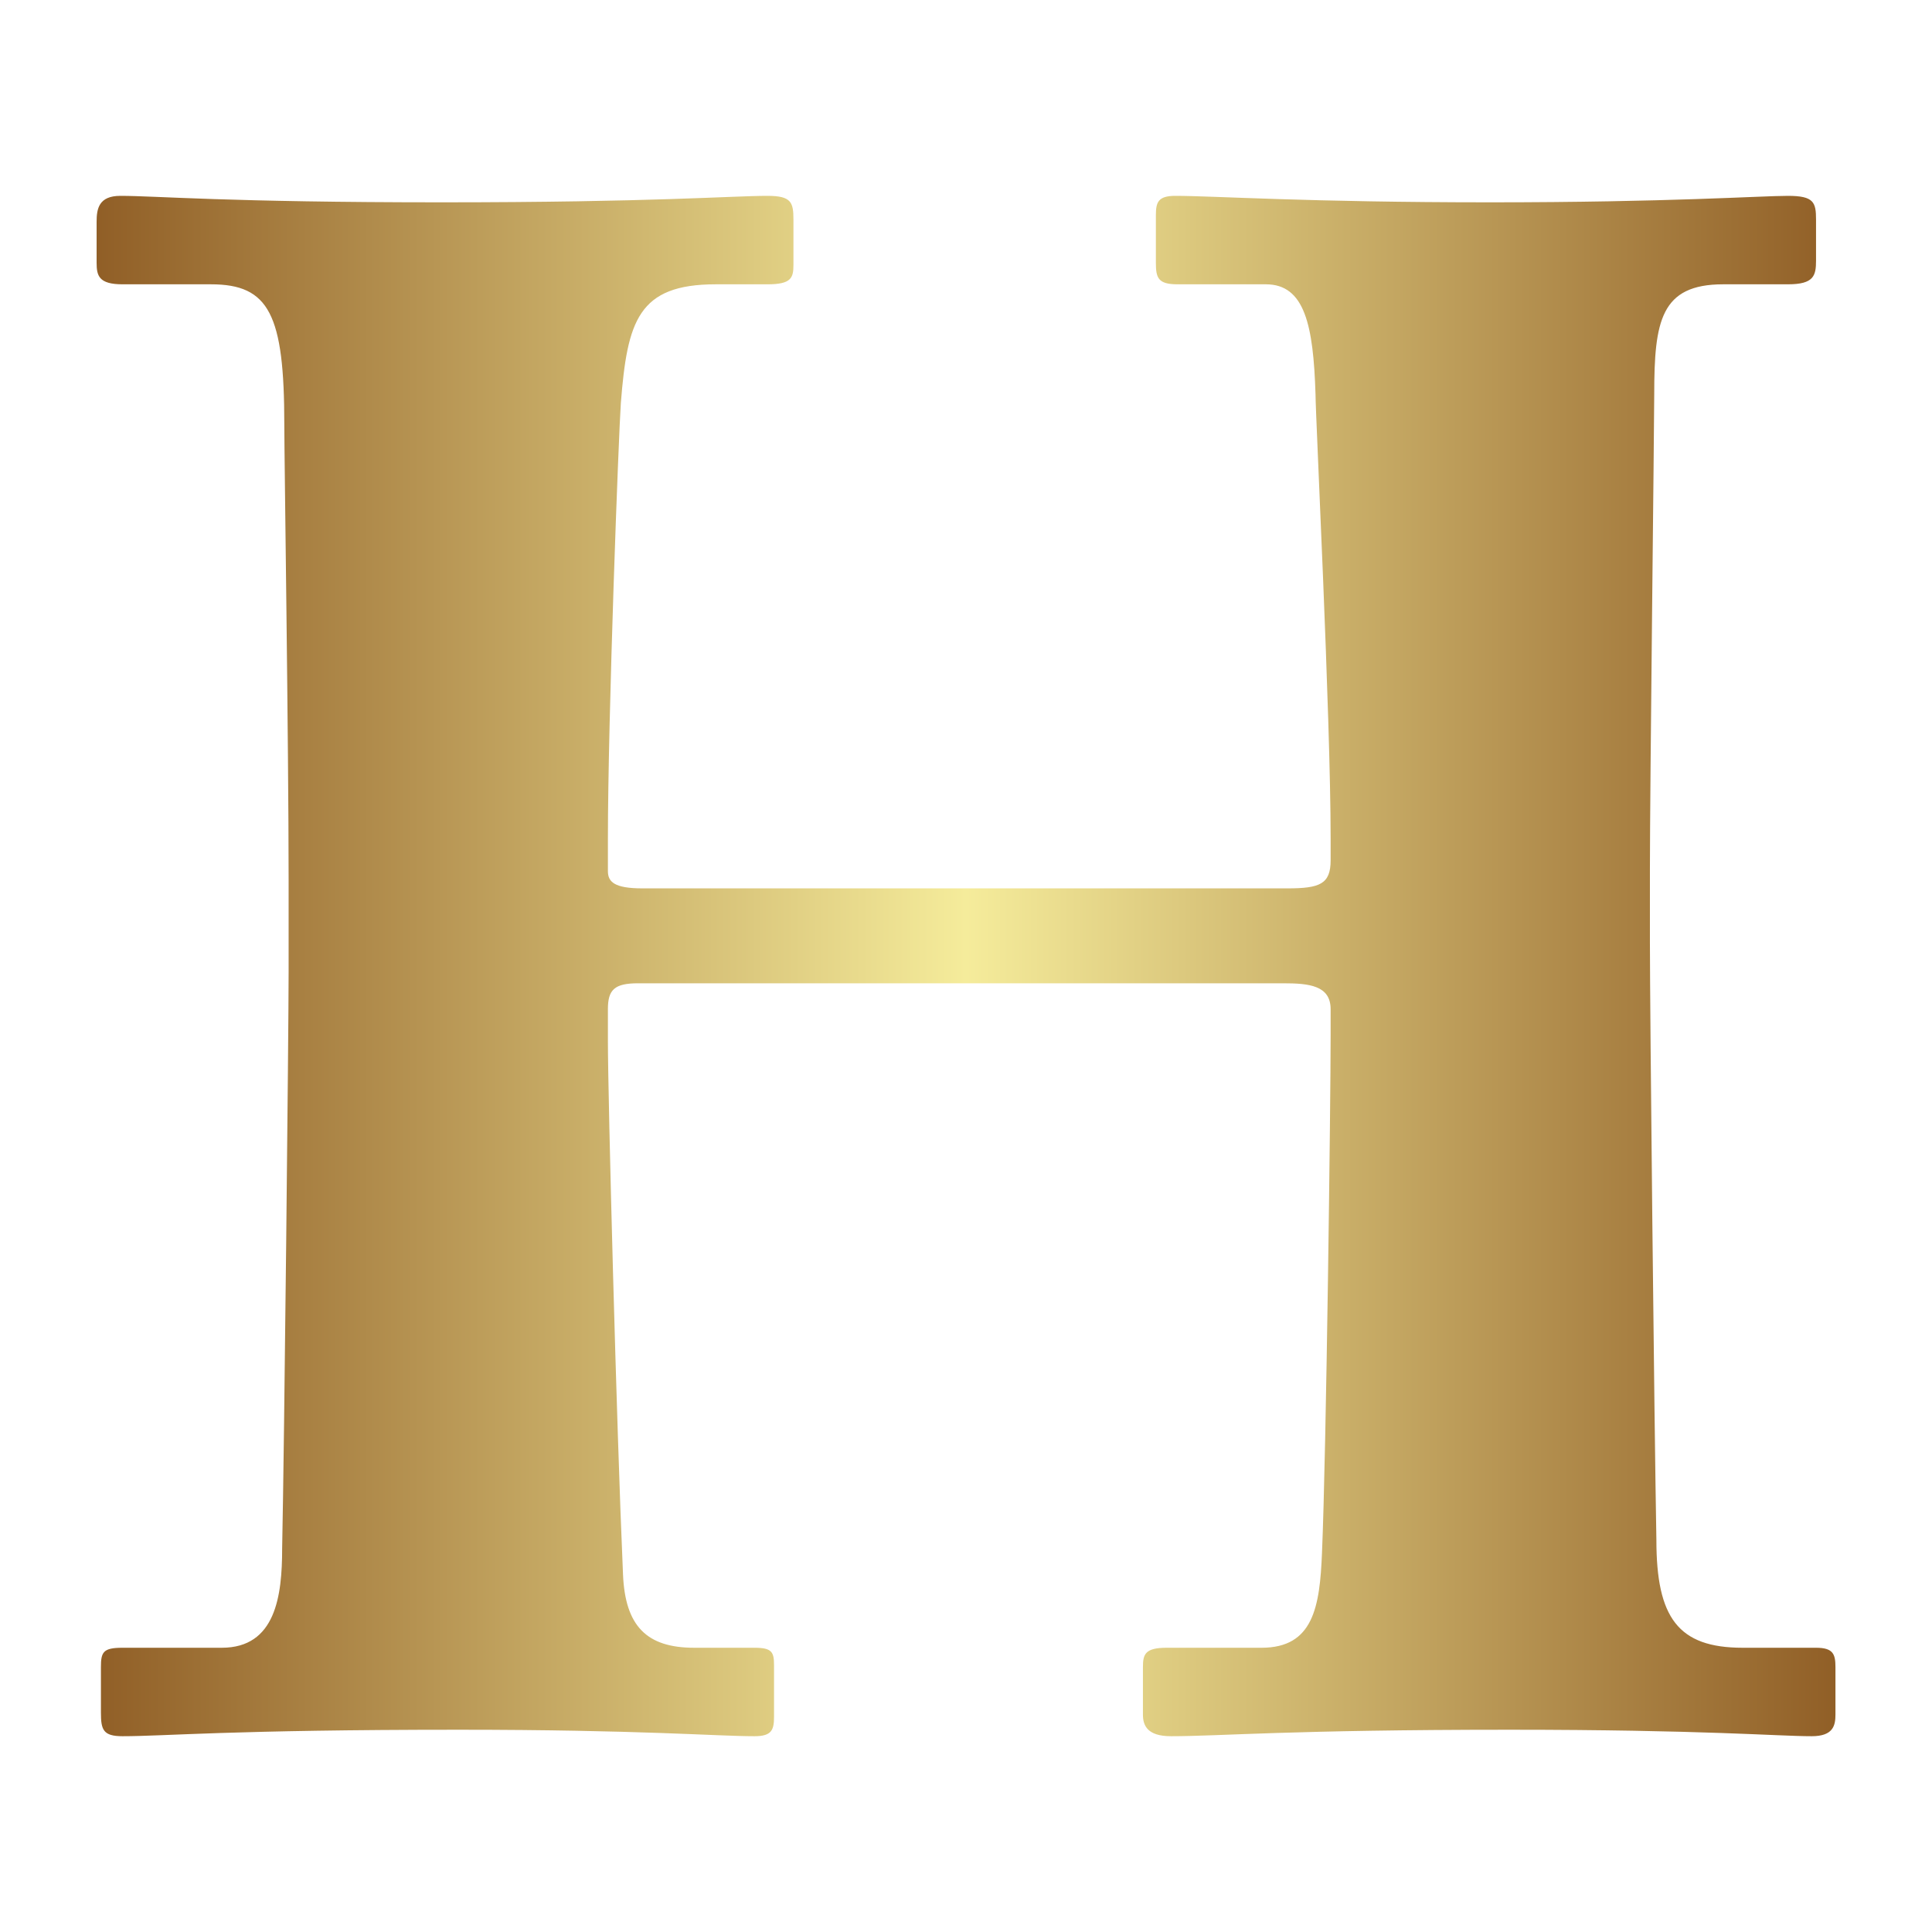
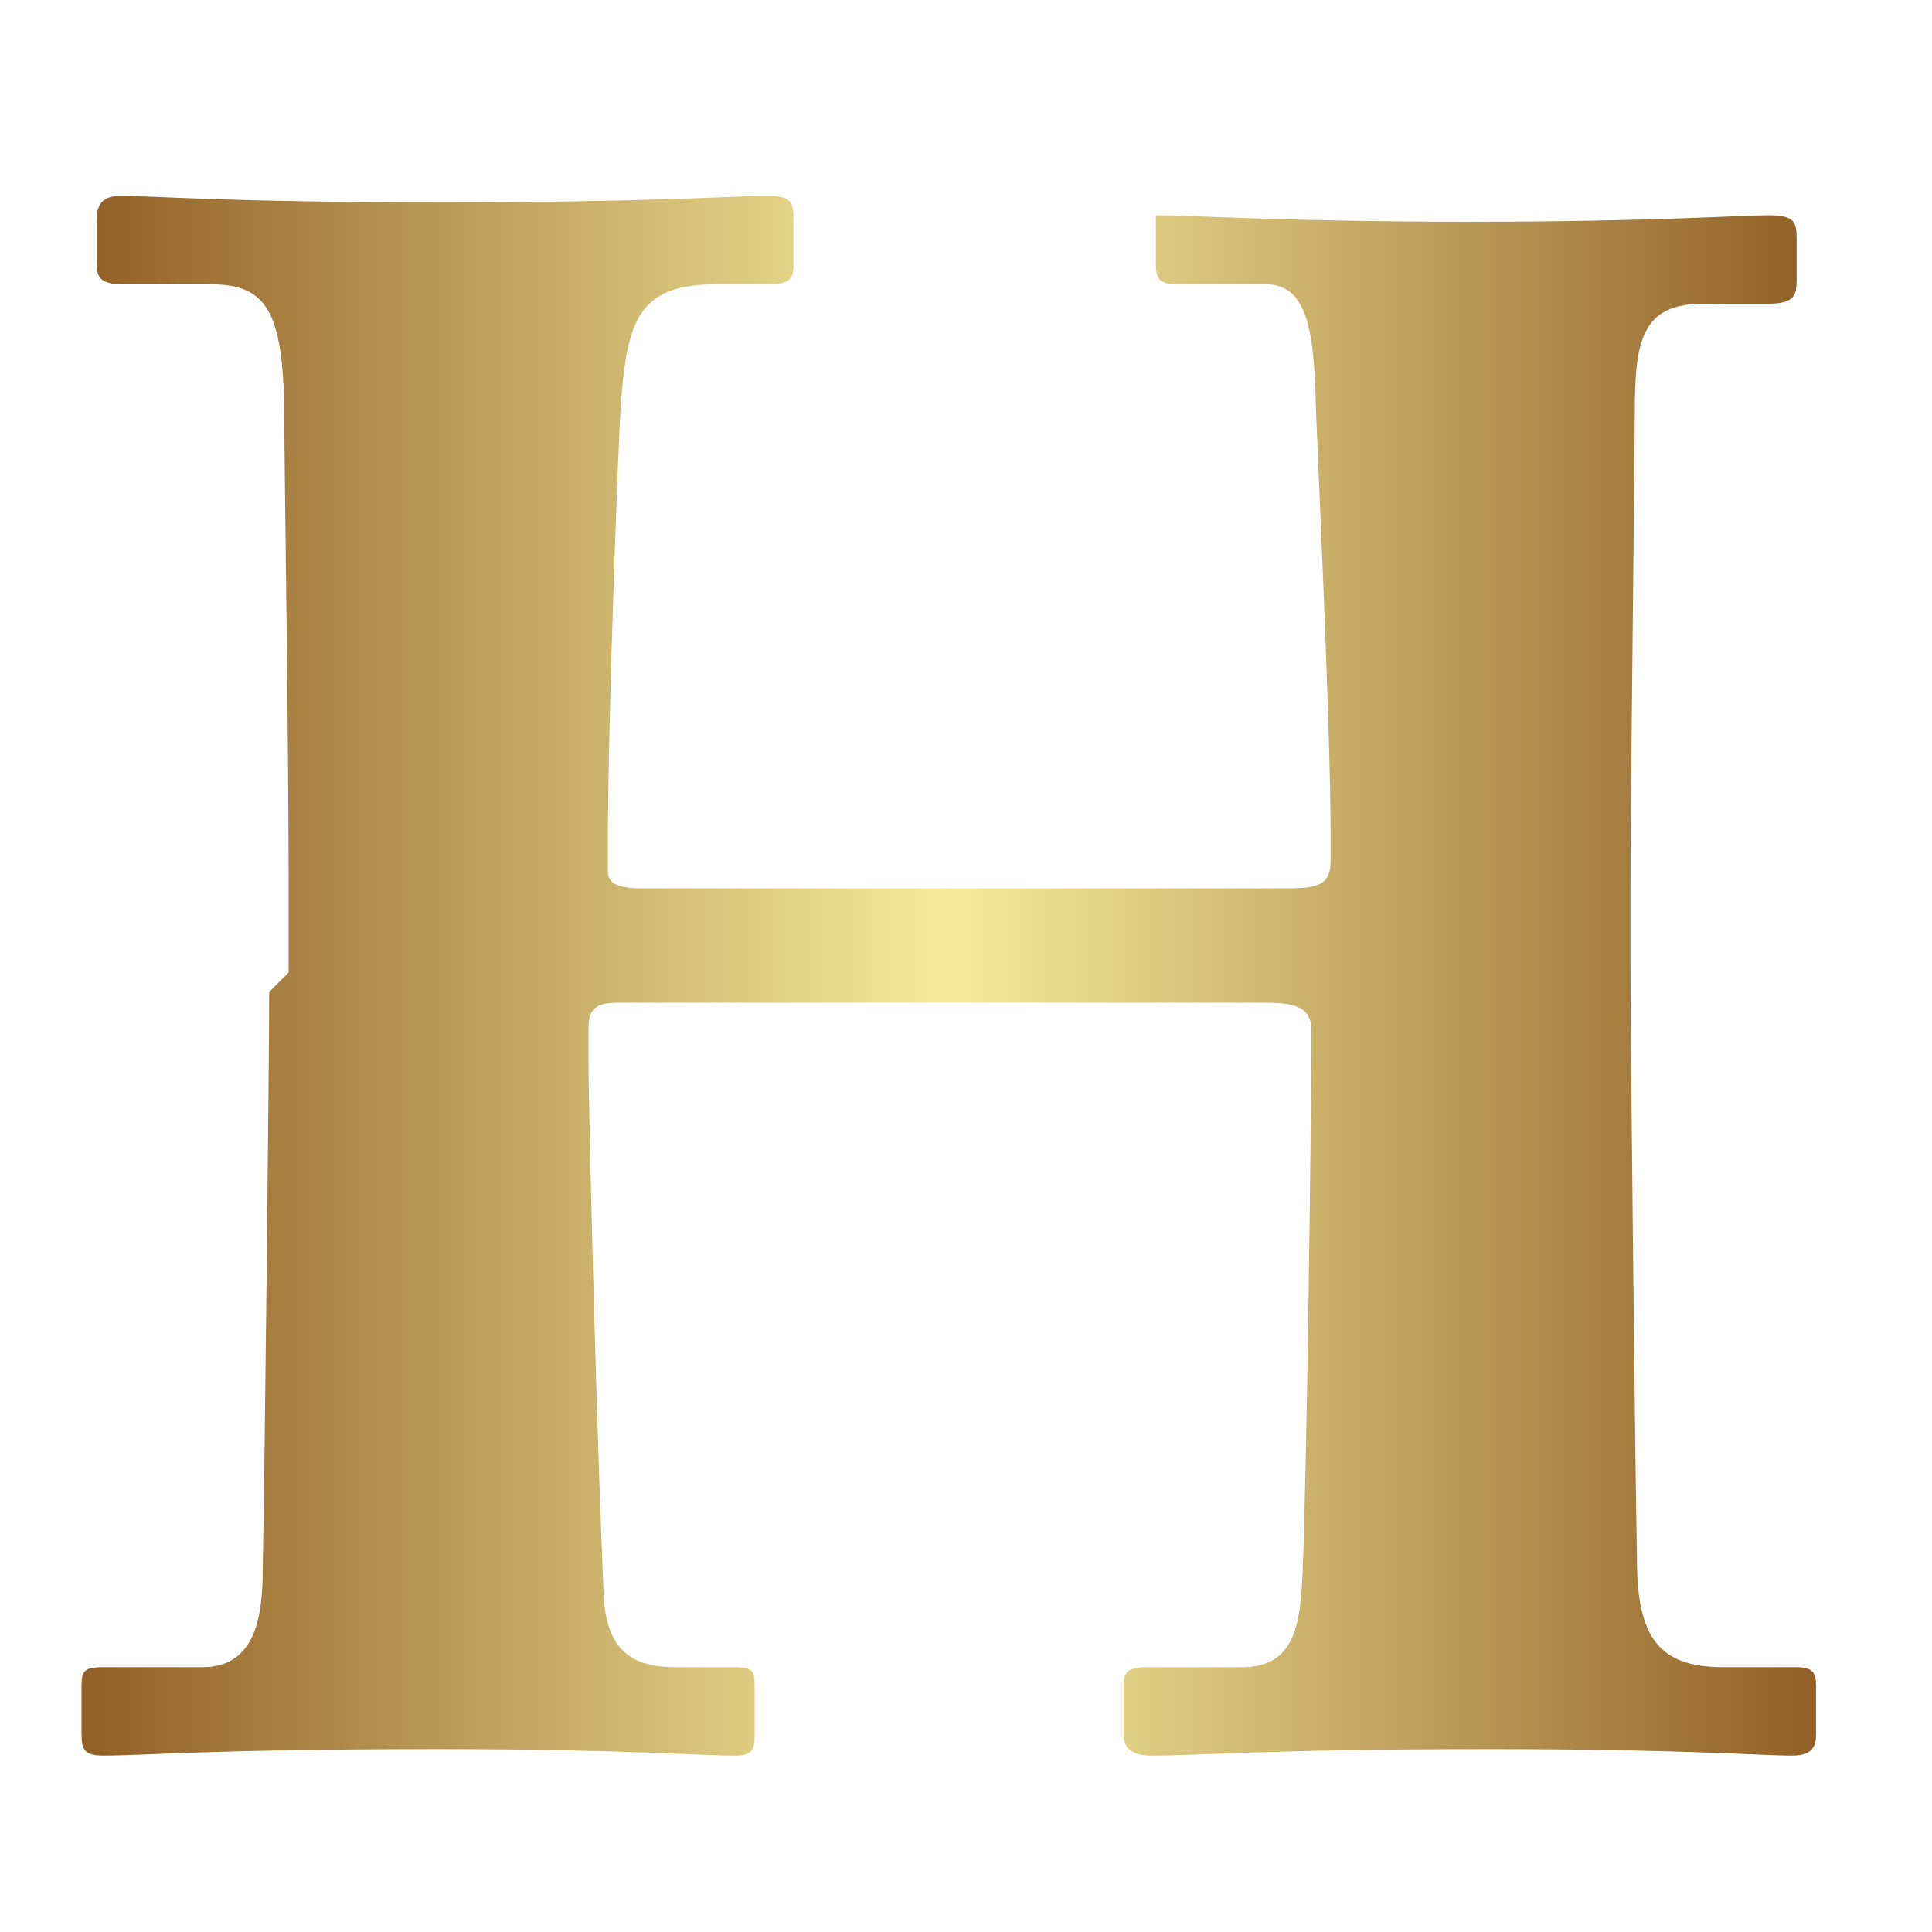
<svg xmlns="http://www.w3.org/2000/svg" width="1200" height="1200" version="1.1">
  <g transform="scale(22.333) translate(0.887, -11.893)">
    <linearGradient id="SvgjsLinearGradient1013">
      <stop id="SvgjsStop1014" stop-color="#905e26" offset="0" />
      <stop id="SvgjsStop1015" stop-color="#f5ec9b" offset="0.5" />
      <stop id="SvgjsStop1016" stop-color="#905e26" offset="1" />
    </linearGradient>
    <linearGradient id="SvgjsLinearGradient1017">
      <stop id="SvgjsStop1018" stop-color="#905e26" offset="0" />
      <stop id="SvgjsStop1019" stop-color="#f5ec9b" offset="0.5" />
      <stop id="SvgjsStop1020" stop-color="#905e26" offset="1" />
    </linearGradient>
    <linearGradient id="SvgjsLinearGradient1021">
      <stop id="SvgjsStop1022" stop-color="#905e26" offset="0" />
      <stop id="SvgjsStop1023" stop-color="#f5ec9b" offset="0.5" />
      <stop id="SvgjsStop1024" stop-color="#905e26" offset="1" />
    </linearGradient>
    <g fill="url(#SvgjsLinearGradient1013)">
      <linearGradient id="SvgjsLinearGradient1013">
        <stop id="SvgjsStop1014" stop-color="#905e26" offset="0" />
        <stop id="SvgjsStop1015" stop-color="#f5ec9b" offset="0.5" />
        <stop id="SvgjsStop1016" stop-color="#905e26" offset="1" />
      </linearGradient>
      <linearGradient id="SvgjsLinearGradient1017">
        <stop id="SvgjsStop1018" stop-color="#905e26" offset="0" />
        <stop id="SvgjsStop1019" stop-color="#f5ec9b" offset="0.5" />
        <stop id="SvgjsStop1020" stop-color="#905e26" offset="1" />
      </linearGradient>
      <linearGradient id="SvgjsLinearGradient1021">
        <stop id="SvgjsStop1022" stop-color="#905e26" offset="0" />
        <stop id="SvgjsStop1023" stop-color="#f5ec9b" offset="0.5" />
        <stop id="SvgjsStop1024" stop-color="#905e26" offset="1" />
      </linearGradient>
-       <path d="M7.14 38.94 l0 -2.58 c0 -3.72 -0.12 -11.82 -0.12 -12.66 c0 -3.06 -0.42 -3.9 -2.04 -3.9 l-2.46 0 c-0.66 0 -0.72 -0.24 -0.72 -0.6 l0 -1.14 c0 -0.36 0.06 -0.72 0.66 -0.72 c1.02 0 2.94 0.18 8.94 0.18 c5.88 0 8.04 -0.18 9.06 -0.18 c0.66 0 0.72 0.18 0.72 0.66 l0 1.26 c0 0.36 -0.06 0.54 -0.72 0.54 l-1.44 0 c-2.16 0 -2.46 1.02 -2.64 3.3 c-0.06 0.84 -0.36 8.76 -0.36 12.12 l0 0.9 c0 0.3 0.18 0.48 0.96 0.48 l17.94 0 c0.9 0 1.2 -0.12 1.2 -0.78 l0 -0.6 c0 -3.42 -0.42 -11.76 -0.42 -12.36 c-0.06 -1.92 -0.3 -3.06 -1.38 -3.06 l-2.46 0 c-0.54 0 -0.6 -0.18 -0.6 -0.6 l0 -1.32 c0 -0.36 0.06 -0.54 0.54 -0.54 c1.08 0 3.66 0.18 8.76 0.18 c4.98 0 7.5 -0.18 8.28 -0.18 c0.72 0 0.78 0.18 0.78 0.66 l0 1.14 c0 0.42 -0.06 0.66 -0.78 0.66 l-1.8 0 c-1.74 0 -1.92 1.02 -1.92 3.06 c0 0.84 -0.12 10.98 -0.12 13.2 l0 2.04 c0 1.92 0.12 13.32 0.18 16.62 c0 2.16 0.6 3 2.4 3 l2.04 0 c0.48 0 0.54 0.18 0.54 0.54 l0 1.32 c0 0.3 -0.06 0.6 -0.66 0.6 c-0.96 0 -3 -0.18 -8.4 -0.18 c-6.12 0 -8.04 0.18 -9.42 0.18 c-0.66 0 -0.78 -0.3 -0.78 -0.6 l0 -1.32 c0 -0.36 0.06 -0.54 0.66 -0.54 l2.64 0 c1.44 0 1.62 -1.14 1.68 -2.64 c0.12 -2.82 0.24 -12.48 0.24 -14.4 l0 -0.72 c0 -0.66 -0.6 -0.72 -1.32 -0.72 l-17.94 0 c-0.66 0 -0.84 0.18 -0.84 0.72 l0 0.9 c0 1.5 0.24 10.74 0.42 14.82 c0.06 1.44 0.66 2.04 1.98 2.04 l1.68 0 c0.48 0 0.54 0.12 0.54 0.48 l0 1.44 c0 0.36 -0.06 0.54 -0.54 0.54 c-1.08 0 -3.18 -0.18 -8.22 -0.18 c-6.36 0 -8.16 0.18 -9.36 0.18 c-0.54 0 -0.6 -0.18 -0.6 -0.66 l0 -1.26 c0 -0.42 0.06 -0.54 0.6 -0.54 l2.76 0 c1.5 0 1.68 -1.44 1.68 -2.76 c0.06 -2.82 0.18 -14.46 0.18 -16.02 z" />
+       <path d="M7.14 38.94 l0 -2.58 c0 -3.72 -0.12 -11.82 -0.12 -12.66 c0 -3.06 -0.42 -3.9 -2.04 -3.9 l-2.46 0 c-0.66 0 -0.72 -0.24 -0.72 -0.6 l0 -1.14 c0 -0.36 0.06 -0.72 0.66 -0.72 c1.02 0 2.94 0.18 8.94 0.18 c5.88 0 8.04 -0.18 9.06 -0.18 c0.66 0 0.72 0.18 0.72 0.66 l0 1.26 c0 0.36 -0.06 0.54 -0.72 0.54 l-1.44 0 c-2.16 0 -2.46 1.02 -2.64 3.3 c-0.06 0.84 -0.36 8.76 -0.36 12.12 l0 0.9 c0 0.3 0.18 0.48 0.96 0.48 l17.94 0 c0.9 0 1.2 -0.12 1.2 -0.78 l0 -0.6 c0 -3.42 -0.42 -11.76 -0.42 -12.36 c-0.06 -1.92 -0.3 -3.06 -1.38 -3.06 l-2.46 0 c-0.54 0 -0.6 -0.18 -0.6 -0.6 l0 -1.32 c1.08 0 3.66 0.18 8.76 0.18 c4.98 0 7.5 -0.18 8.28 -0.18 c0.72 0 0.78 0.18 0.78 0.66 l0 1.14 c0 0.42 -0.06 0.66 -0.78 0.66 l-1.8 0 c-1.74 0 -1.92 1.02 -1.92 3.06 c0 0.84 -0.12 10.98 -0.12 13.2 l0 2.04 c0 1.92 0.12 13.32 0.18 16.62 c0 2.16 0.6 3 2.4 3 l2.04 0 c0.48 0 0.54 0.18 0.54 0.54 l0 1.32 c0 0.3 -0.06 0.6 -0.66 0.6 c-0.96 0 -3 -0.18 -8.4 -0.18 c-6.12 0 -8.04 0.18 -9.42 0.18 c-0.66 0 -0.78 -0.3 -0.78 -0.6 l0 -1.32 c0 -0.36 0.06 -0.54 0.66 -0.54 l2.64 0 c1.44 0 1.62 -1.14 1.68 -2.64 c0.12 -2.82 0.24 -12.48 0.24 -14.4 l0 -0.72 c0 -0.66 -0.6 -0.72 -1.32 -0.72 l-17.94 0 c-0.66 0 -0.84 0.18 -0.84 0.72 l0 0.9 c0 1.5 0.24 10.74 0.42 14.82 c0.06 1.44 0.66 2.04 1.98 2.04 l1.68 0 c0.48 0 0.54 0.12 0.54 0.48 l0 1.44 c0 0.36 -0.06 0.54 -0.54 0.54 c-1.08 0 -3.18 -0.18 -8.22 -0.18 c-6.36 0 -8.16 0.18 -9.36 0.18 c-0.54 0 -0.6 -0.18 -0.6 -0.66 l0 -1.26 c0 -0.42 0.06 -0.54 0.6 -0.54 l2.76 0 c1.5 0 1.68 -1.44 1.68 -2.76 c0.06 -2.82 0.18 -14.46 0.18 -16.02 z" />
    </g>
  </g>
</svg>